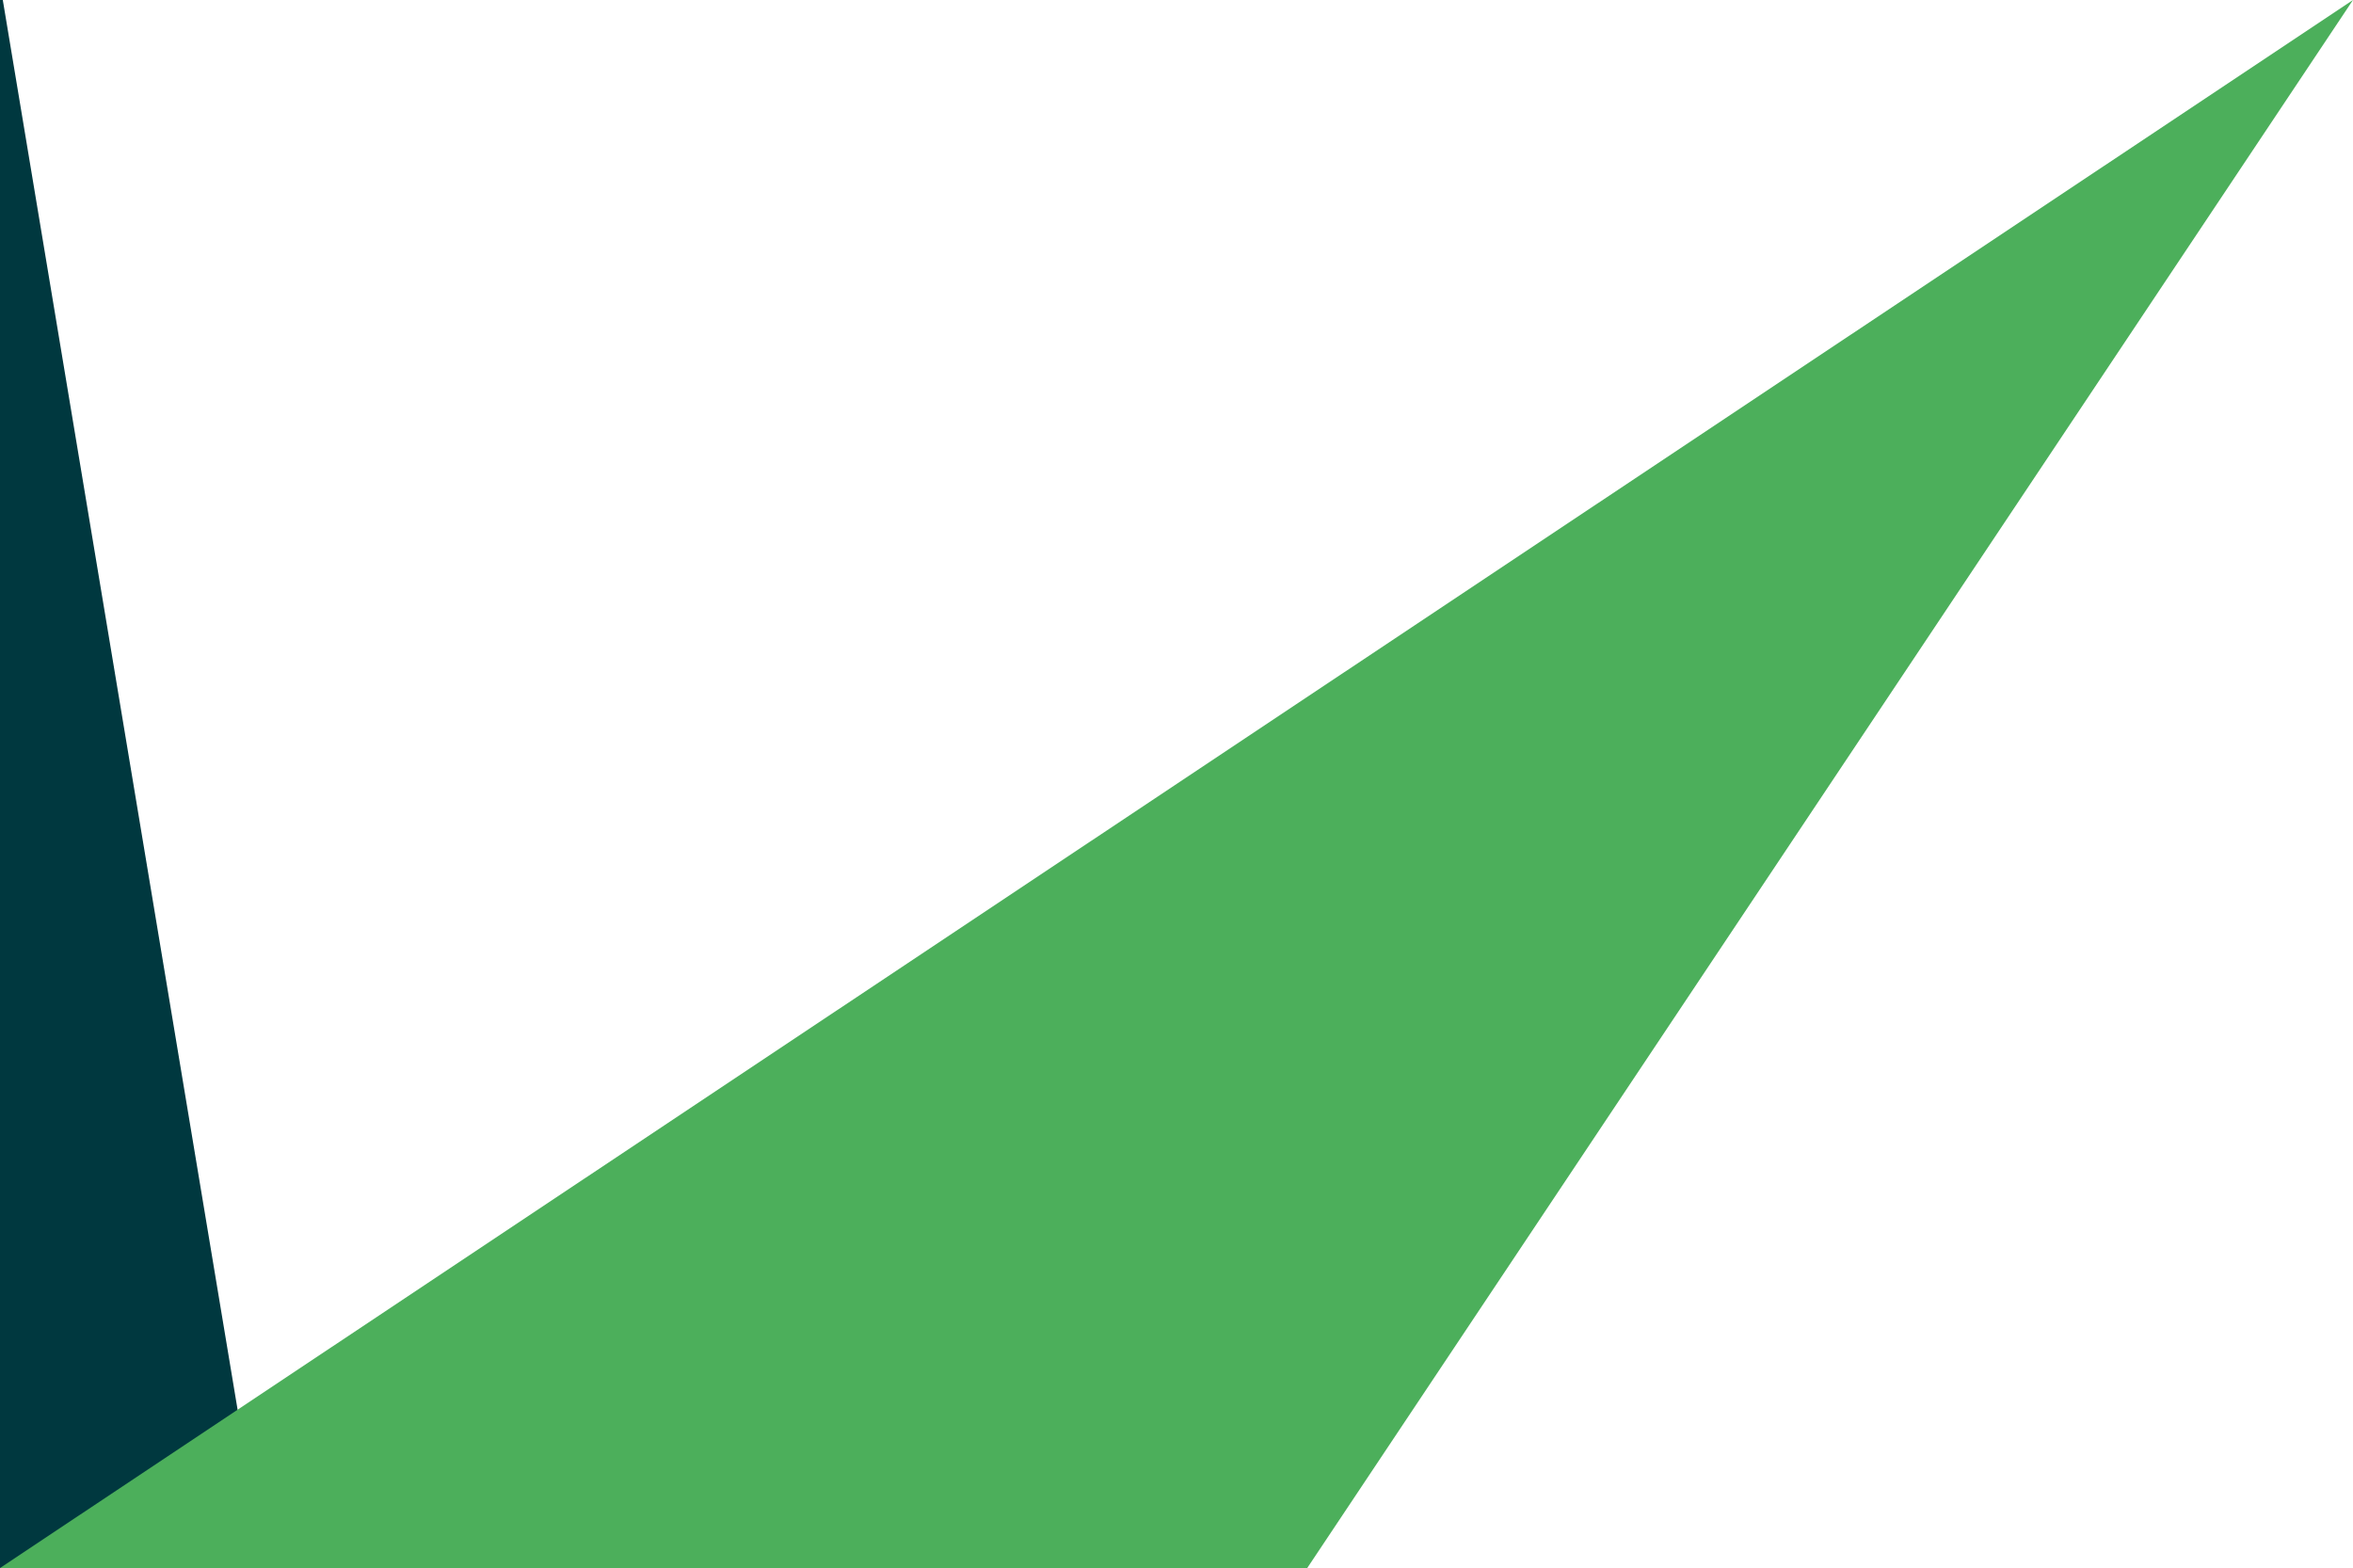
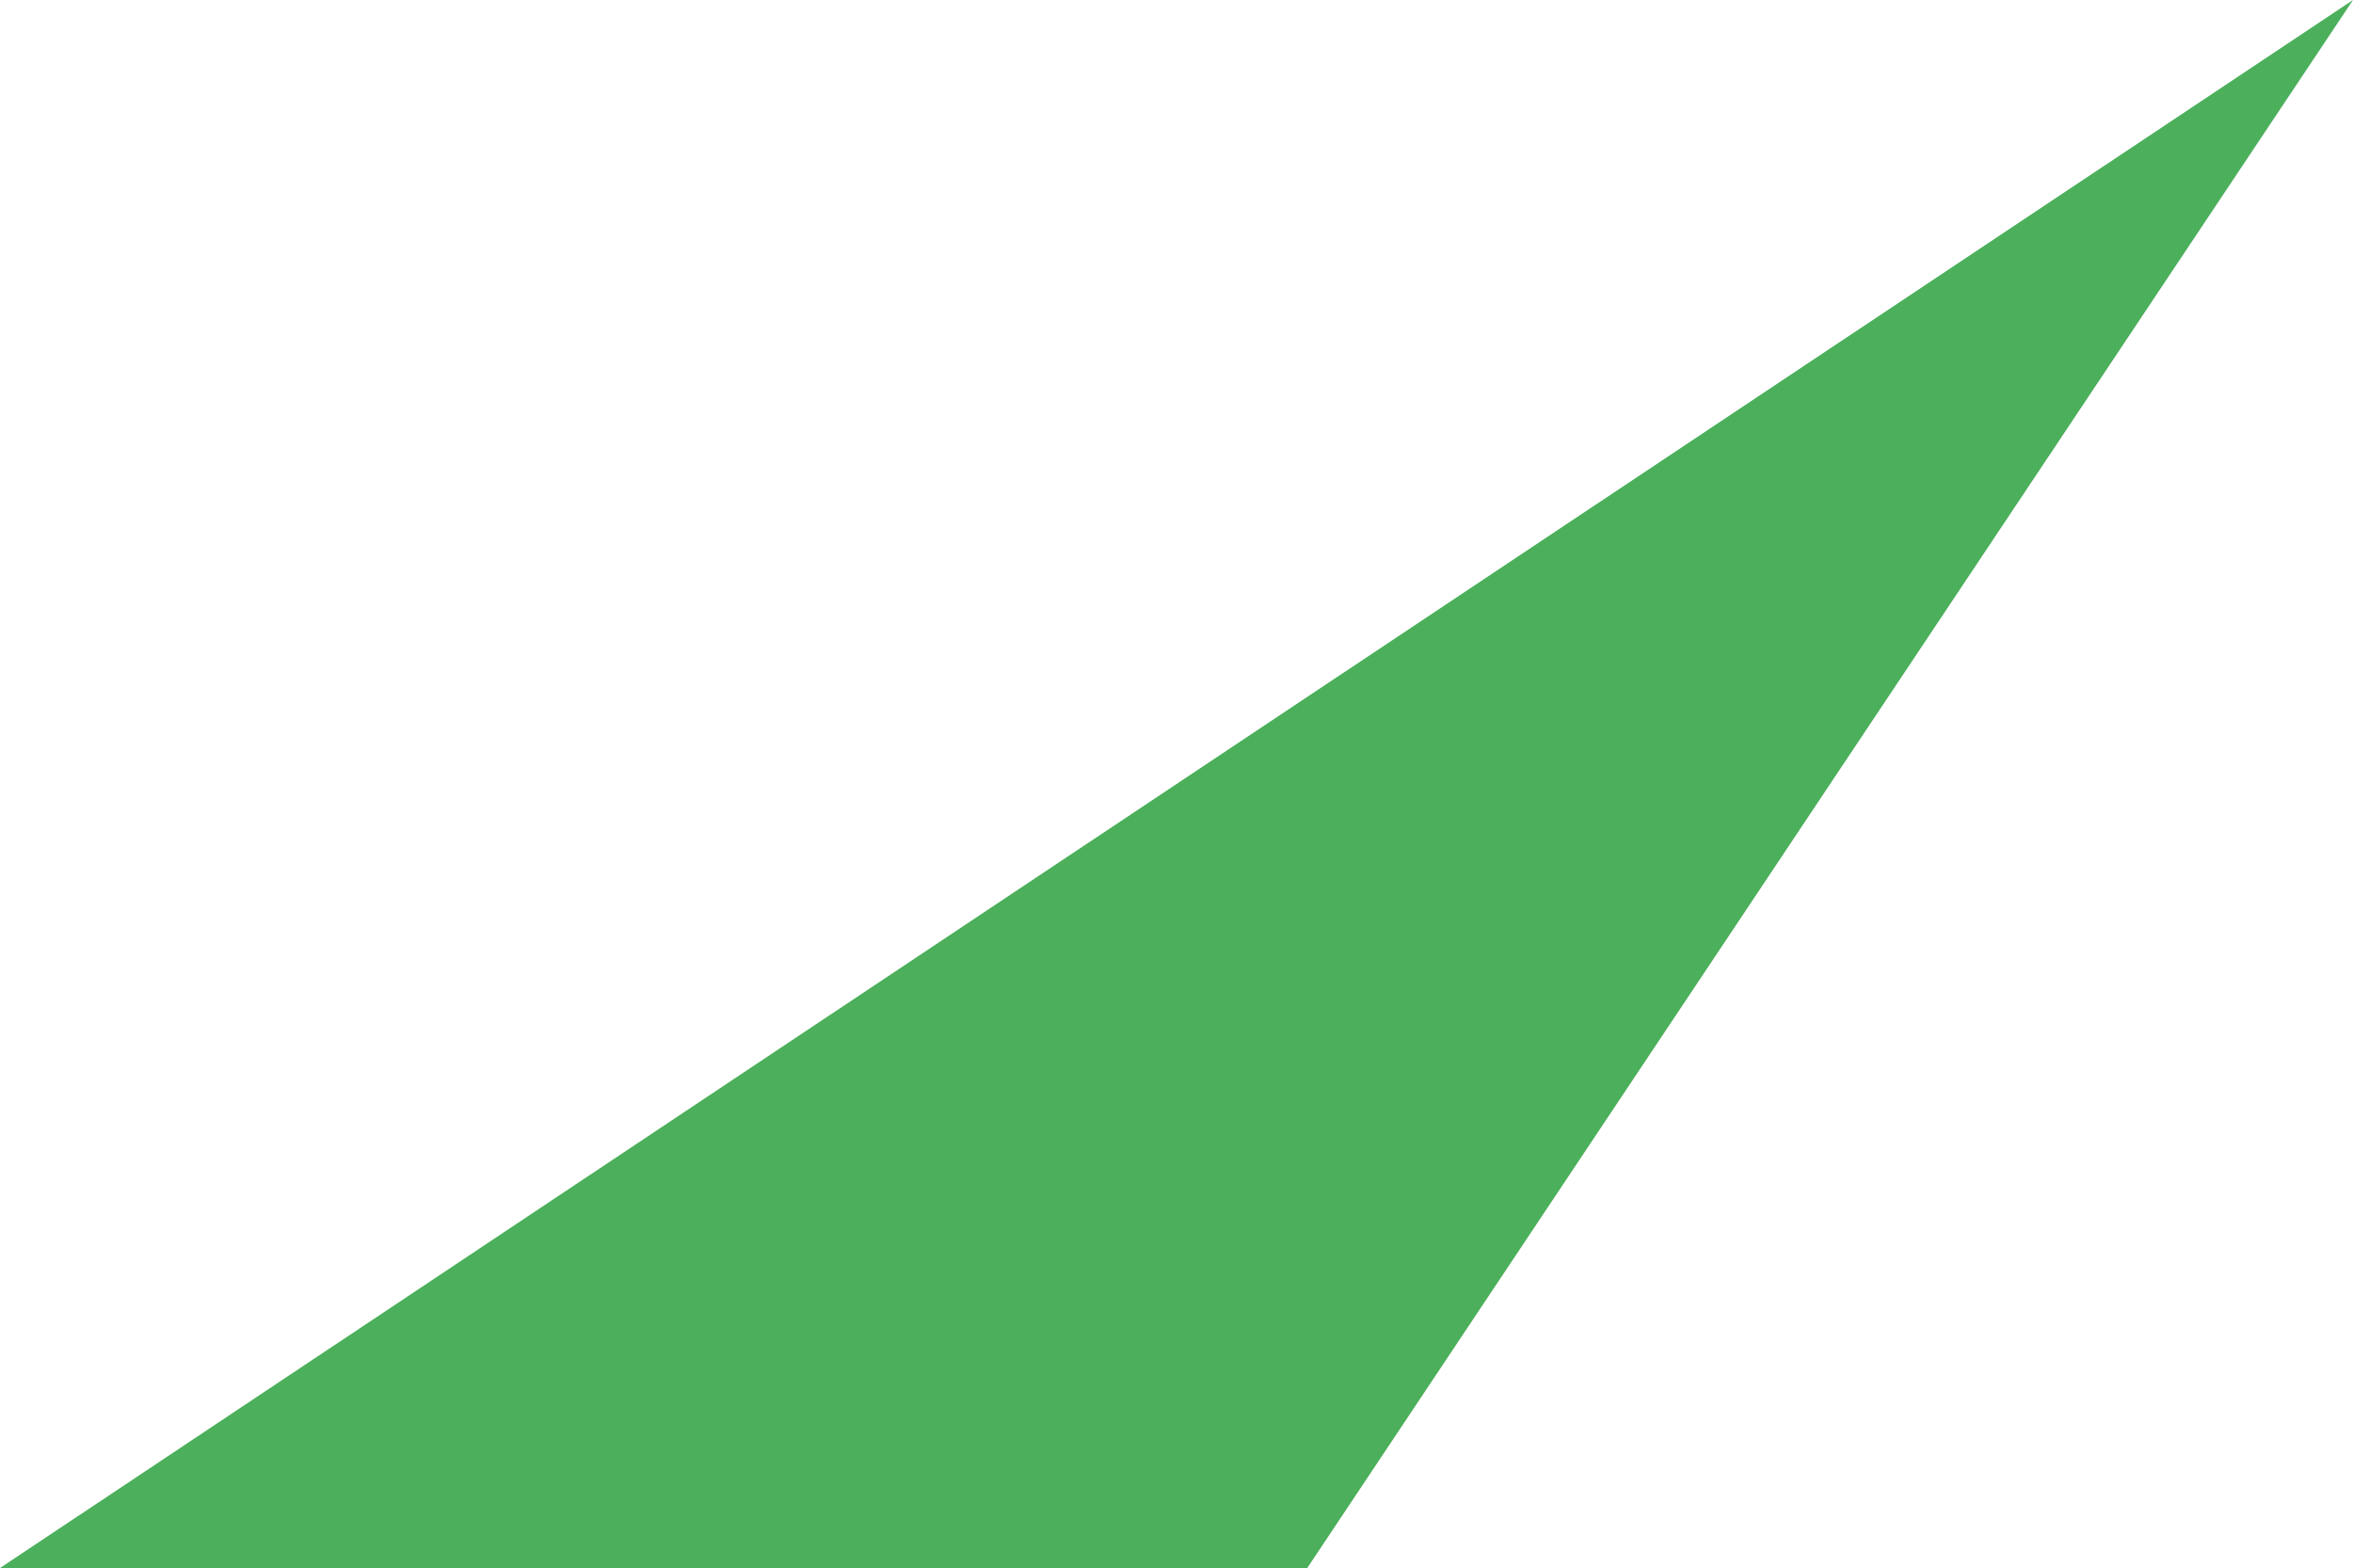
<svg xmlns="http://www.w3.org/2000/svg" width="1346px" height="897px" viewBox="0 0 1346 897" version="1.1">
  <title>Group 6</title>
  <desc>Created with Sketch.</desc>
  <defs />
  <g id="001_home_v2" stroke="none" stroke-width="1" fill="none" fill-rule="evenodd">
    <g id="VD1a_home_desktopshd_v4" transform="translate(0, -130)">
      <g id="Group-6" transform="translate(-151, 130)">
-         <polygon id="Page-1" fill="#00383F" transform="translate(151, 448.5) scale(-1, 1) translate(-151, -448.5) " points="149.401 0 0 897 302 897 152.599 0" />
        <polygon id="Page-1" fill="#4CAF5B" transform="translate(824, 448.5) scale(-1, 1) translate(-824, -448.5) " points="151 0 749.22 897 1497 897" />
      </g>
    </g>
  </g>
</svg>